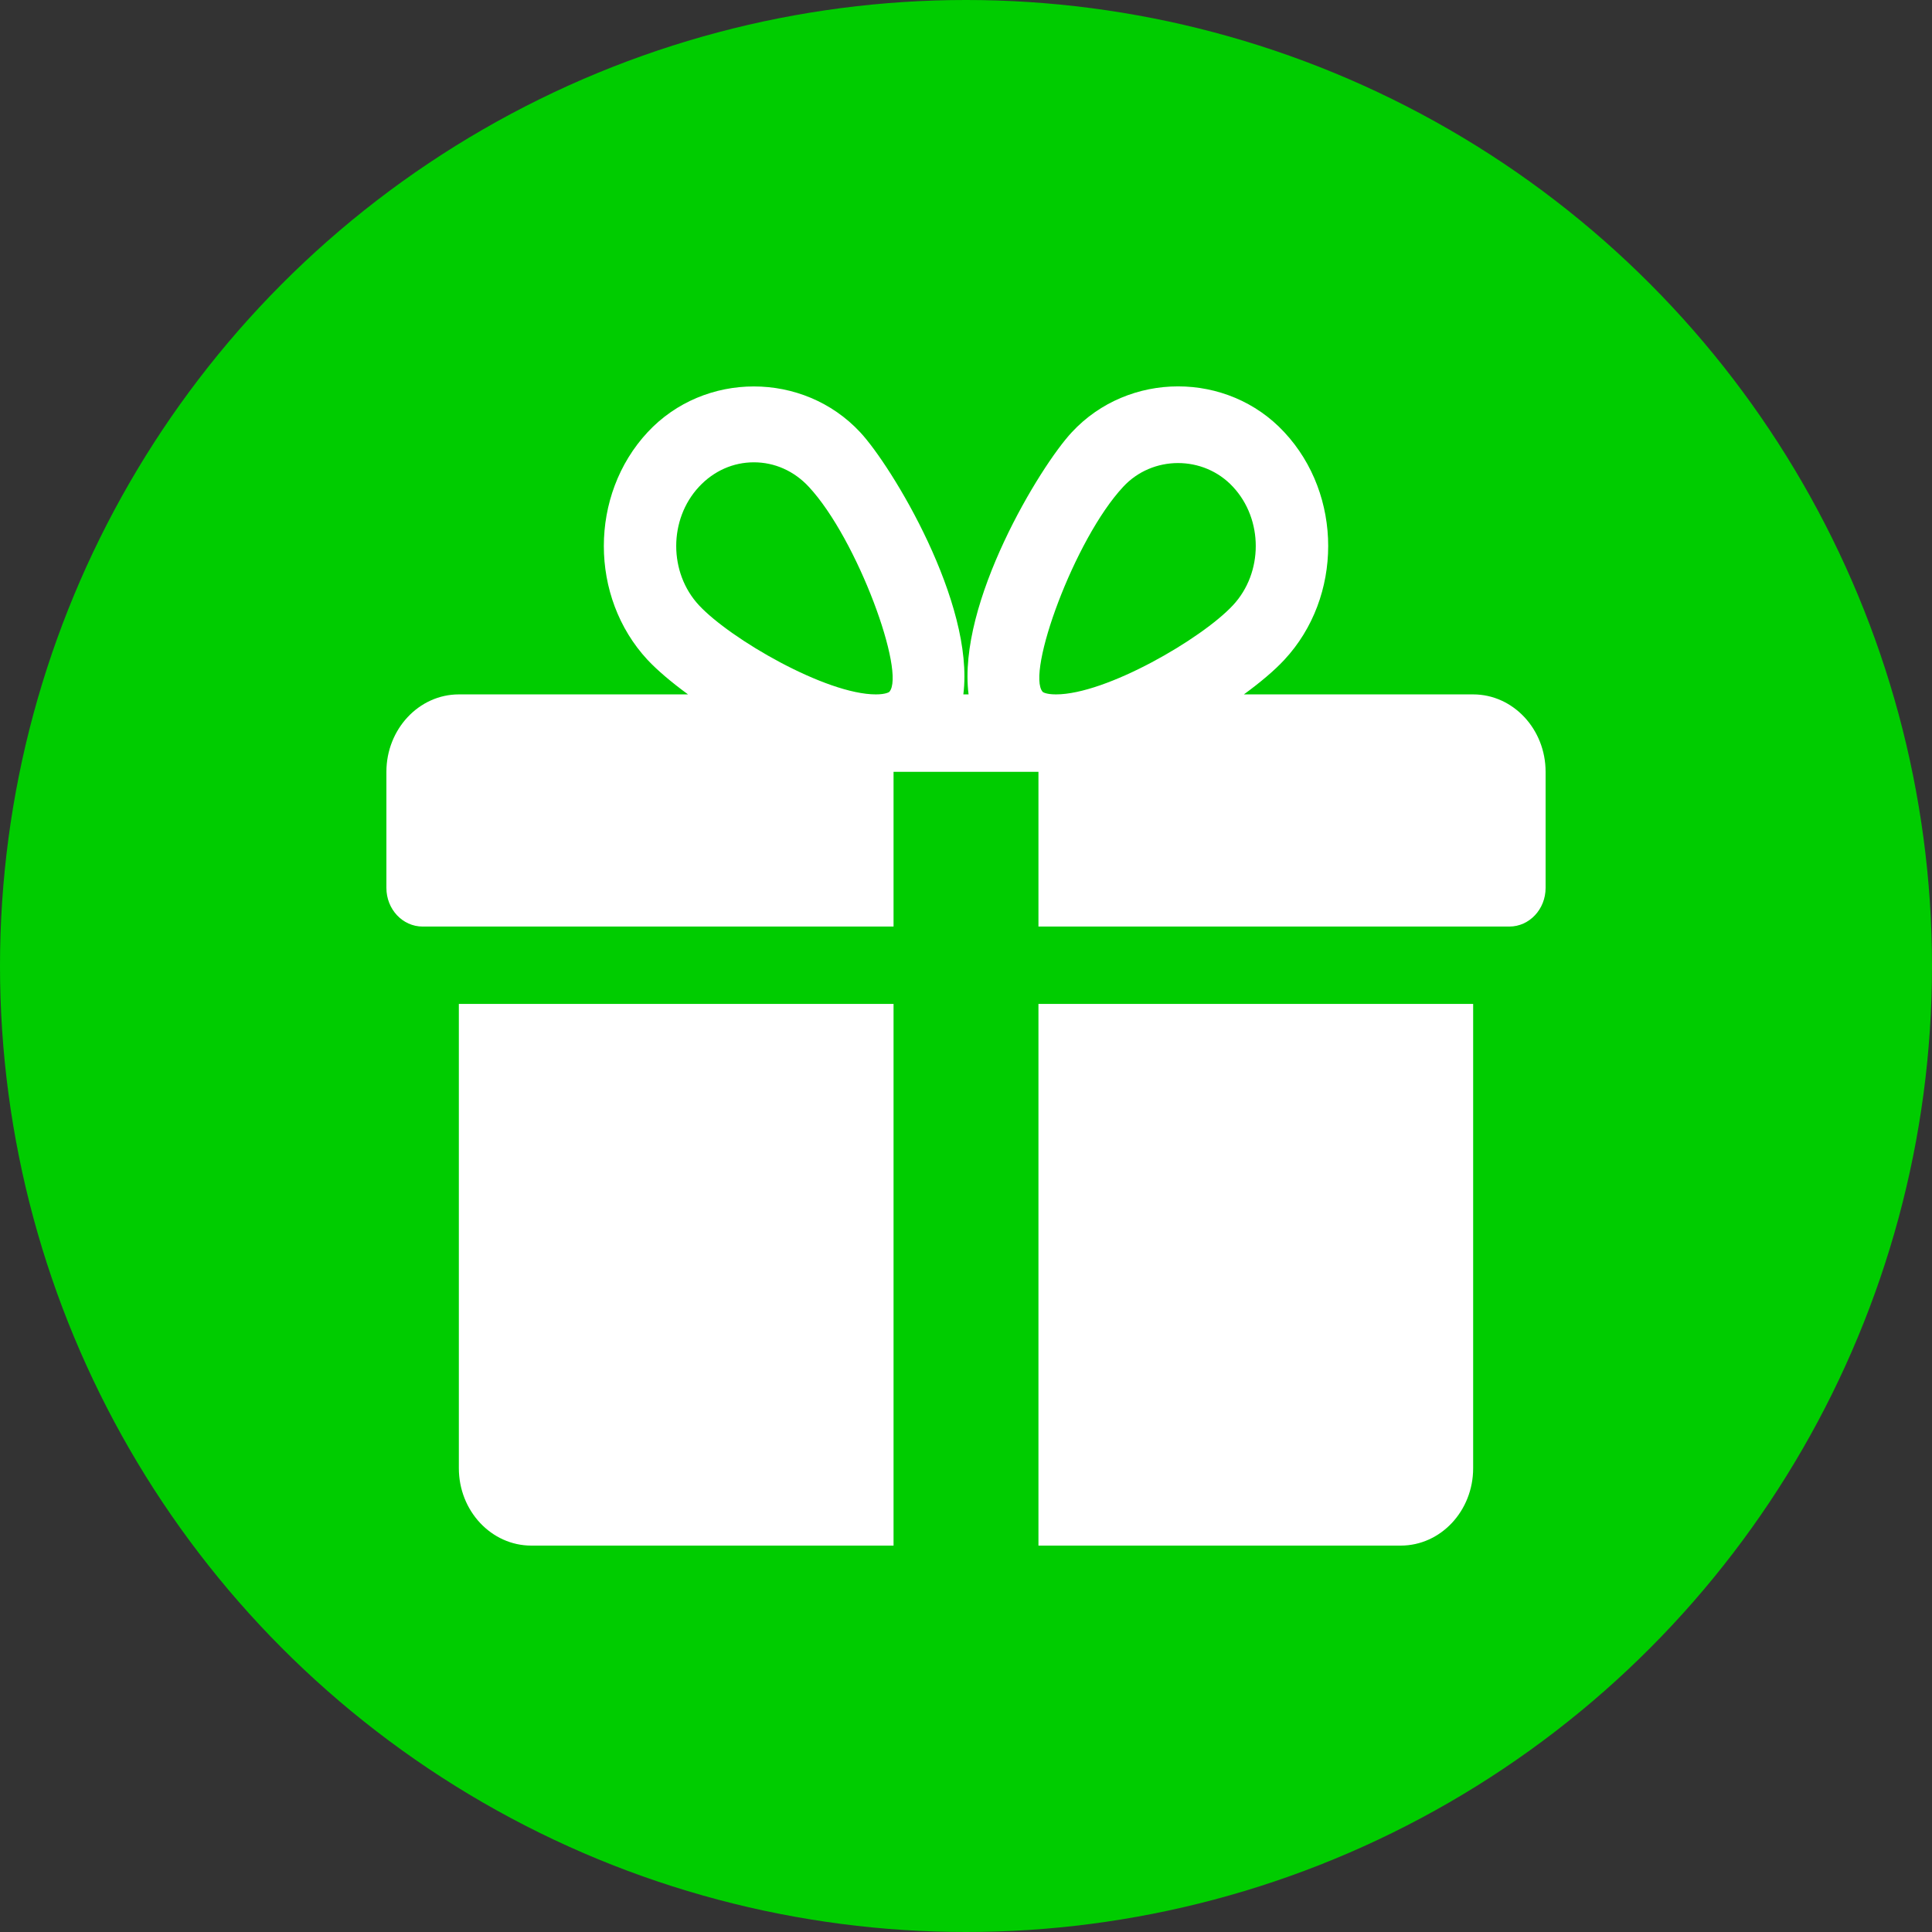
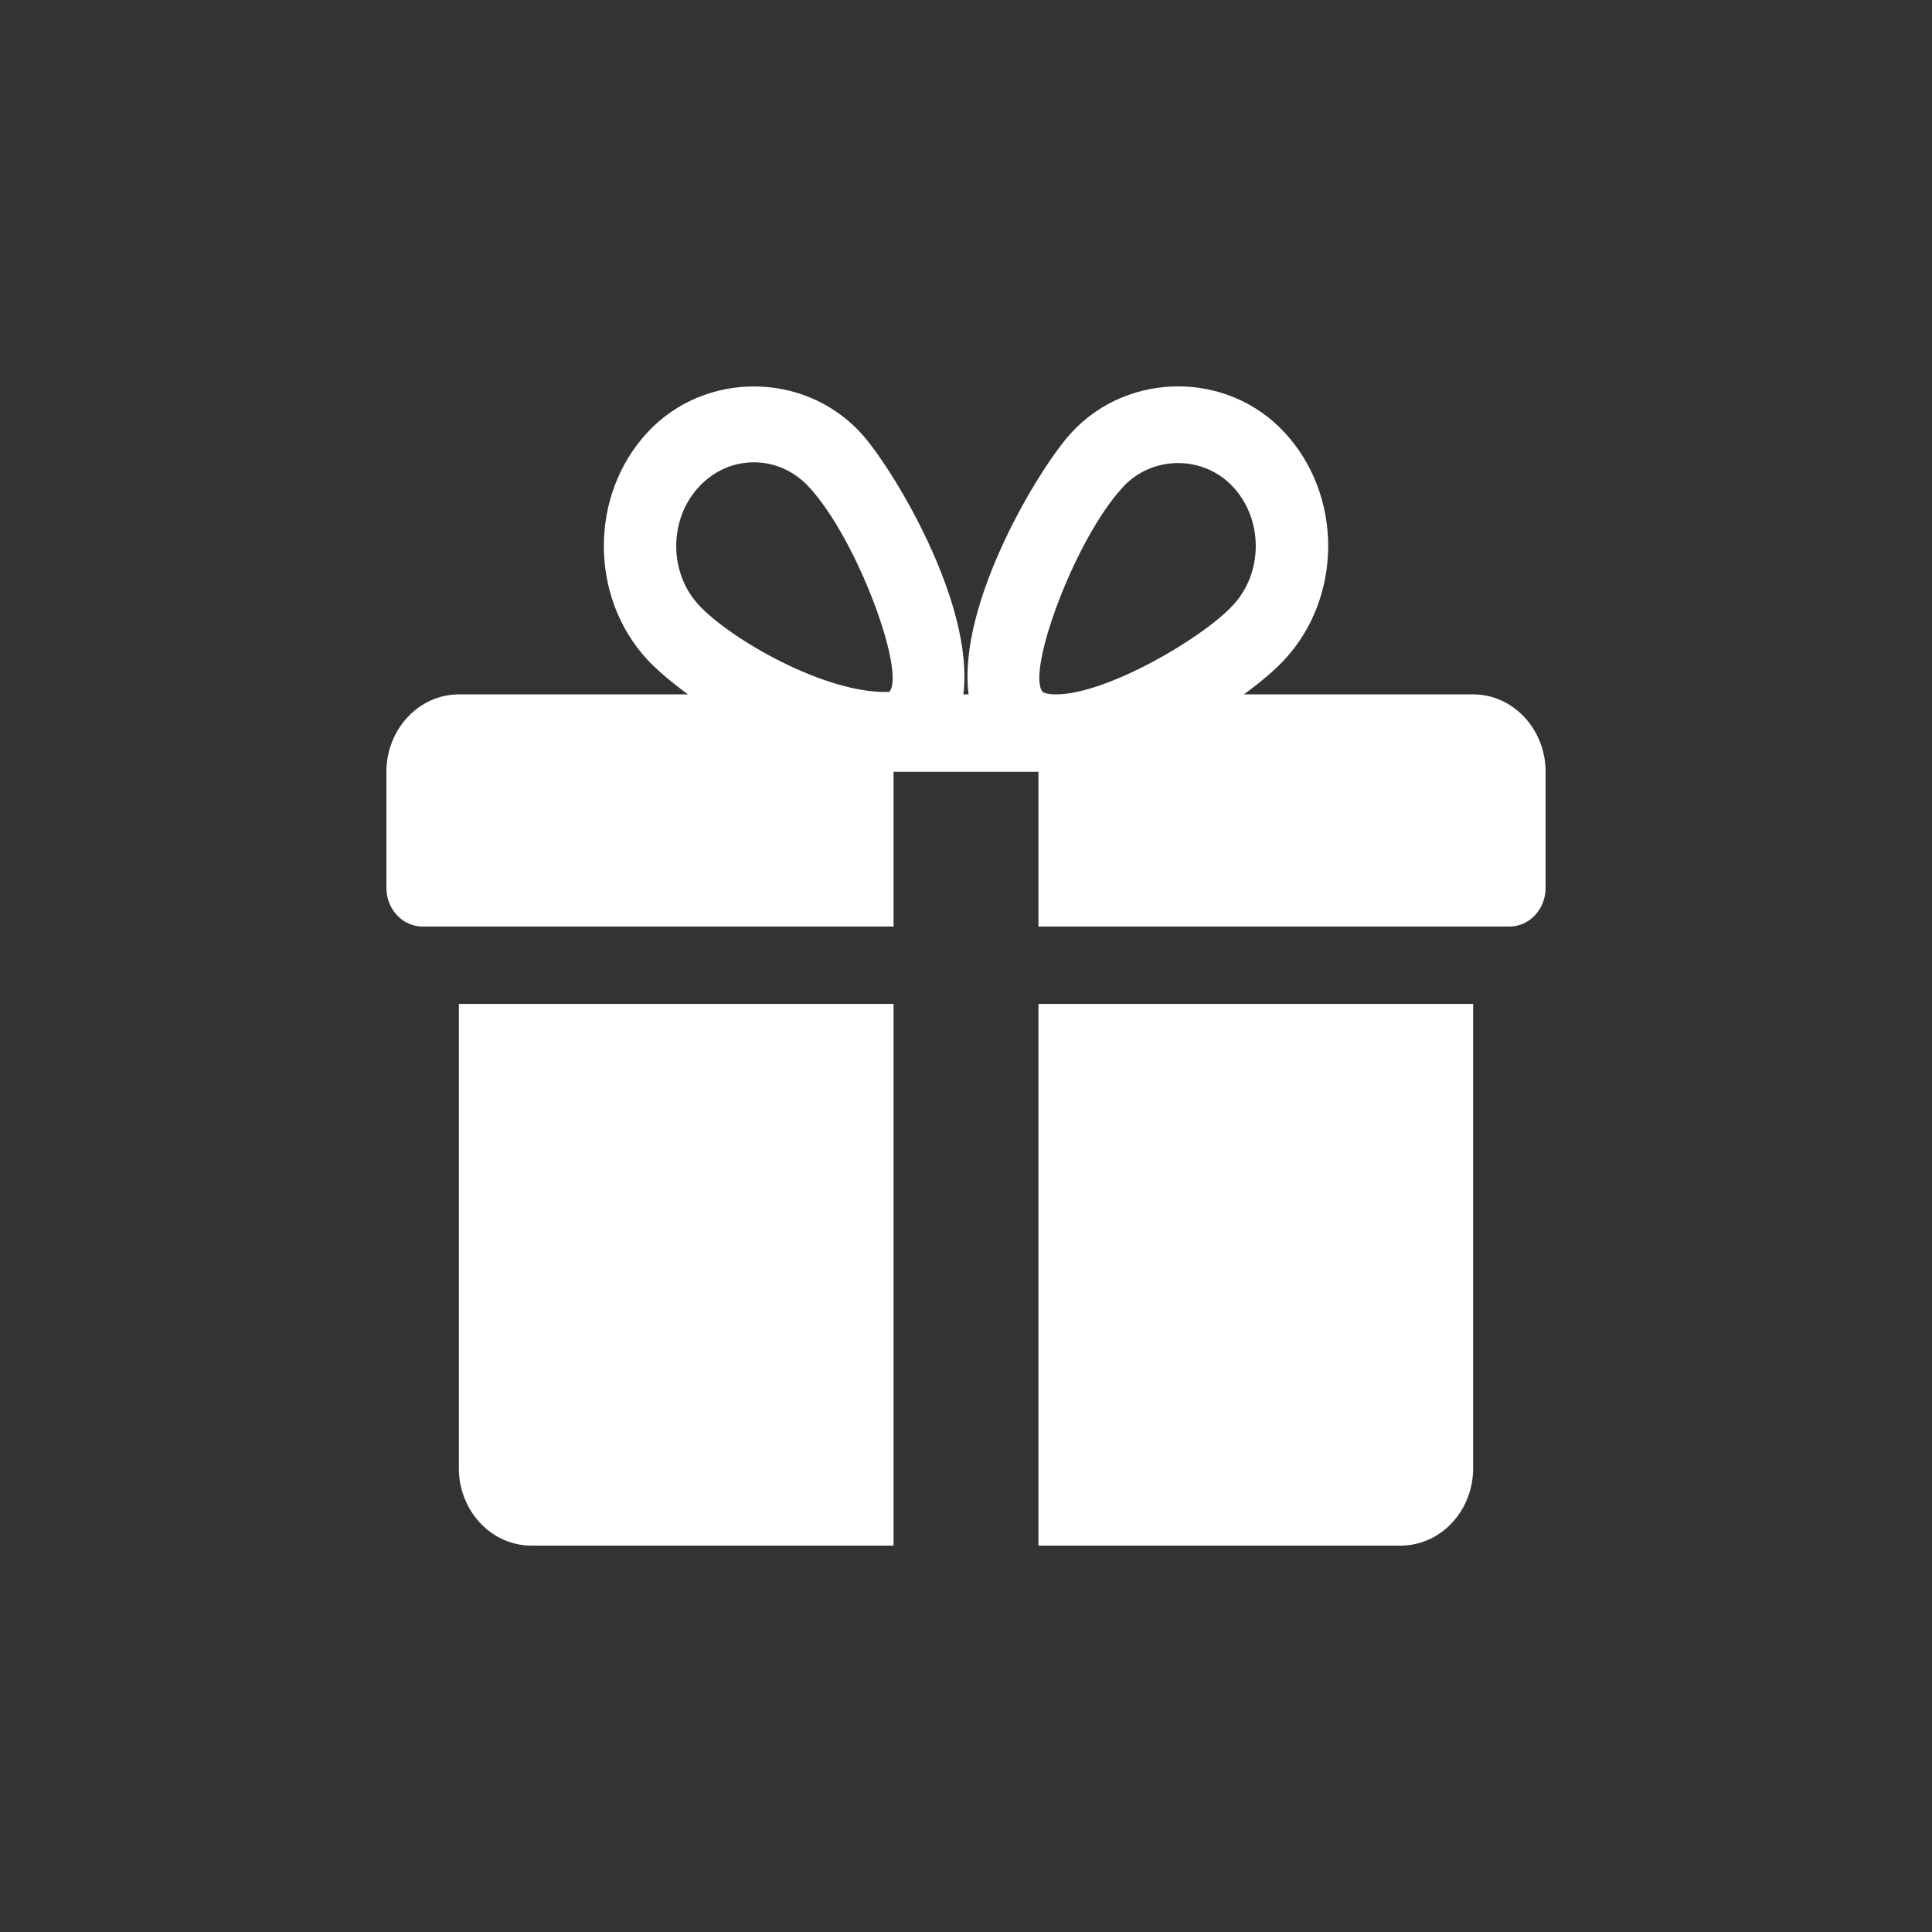
<svg xmlns="http://www.w3.org/2000/svg" width="24" height="24" viewBox="0 0 24 24" fill="none">
  <rect x="0" y="0" width="24" height="24" fill="#333333" stroke="none" />
-   <circle cx="12" cy="12" r="12" fill="#00CC00" />
-   <path fill-rule="evenodd" clip-rule="evenodd" d="M18.3 8.626H15.452C15.656 8.477 15.832 8.329 15.954 8.197C16.681 7.417 16.681 6.148 15.954 5.369C15.249 4.609 14.019 4.611 13.315 5.369C12.924 5.787 11.889 7.489 12.032 8.626H11.967C12.11 7.489 11.075 5.787 10.685 5.369C9.979 4.611 8.75 4.611 8.045 5.369C7.32 6.148 7.32 7.417 8.044 8.197C8.168 8.329 8.343 8.477 8.547 8.626H5.7C5.204 8.626 4.8 9.058 4.8 9.588V11.03C4.8 11.295 5.001 11.51 5.25 11.51H11.1V9.588H12.9V11.51H18.75C18.998 11.51 19.2 11.295 19.2 11.03V9.588C19.2 9.058 18.797 8.626 18.3 8.626ZM11.047 8.595C11.047 8.595 11.009 8.626 10.88 8.626C10.258 8.626 9.071 7.936 8.683 7.519C8.306 7.114 8.306 6.452 8.683 6.047C8.866 5.85 9.108 5.743 9.365 5.743C9.622 5.743 9.864 5.85 10.047 6.047C10.653 6.698 11.256 8.363 11.047 8.595ZM13.118 8.626C12.991 8.626 12.953 8.596 12.953 8.595C12.743 8.363 13.346 6.698 13.953 6.047C14.316 5.655 14.95 5.653 15.316 6.047C15.694 6.452 15.694 7.114 15.316 7.519C14.928 7.936 13.741 8.626 13.118 8.626ZM5.7 12.471V18.239C5.7 18.769 6.104 19.2 6.6 19.2H11.1V12.471H5.7ZM12.9 19.2V12.471H18.3V18.239C18.3 18.769 17.897 19.2 17.4 19.2H12.9Z" fill="white" />
+   <path fill-rule="evenodd" clip-rule="evenodd" d="M18.3 8.626H15.452C15.656 8.477 15.832 8.329 15.954 8.197C16.681 7.417 16.681 6.148 15.954 5.369C15.249 4.609 14.019 4.611 13.315 5.369C12.924 5.787 11.889 7.489 12.032 8.626H11.967C12.11 7.489 11.075 5.787 10.685 5.369C9.979 4.611 8.75 4.611 8.045 5.369C7.32 6.148 7.32 7.417 8.044 8.197C8.168 8.329 8.343 8.477 8.547 8.626H5.7C5.204 8.626 4.8 9.058 4.8 9.588V11.03C4.8 11.295 5.001 11.51 5.25 11.51H11.1V9.588H12.9V11.51H18.75C18.998 11.51 19.2 11.295 19.2 11.03V9.588C19.2 9.058 18.797 8.626 18.3 8.626ZM11.047 8.595C10.258 8.626 9.071 7.936 8.683 7.519C8.306 7.114 8.306 6.452 8.683 6.047C8.866 5.85 9.108 5.743 9.365 5.743C9.622 5.743 9.864 5.85 10.047 6.047C10.653 6.698 11.256 8.363 11.047 8.595ZM13.118 8.626C12.991 8.626 12.953 8.596 12.953 8.595C12.743 8.363 13.346 6.698 13.953 6.047C14.316 5.655 14.95 5.653 15.316 6.047C15.694 6.452 15.694 7.114 15.316 7.519C14.928 7.936 13.741 8.626 13.118 8.626ZM5.7 12.471V18.239C5.7 18.769 6.104 19.2 6.6 19.2H11.1V12.471H5.7ZM12.9 19.2V12.471H18.3V18.239C18.3 18.769 17.897 19.2 17.4 19.2H12.9Z" fill="white" />
</svg>